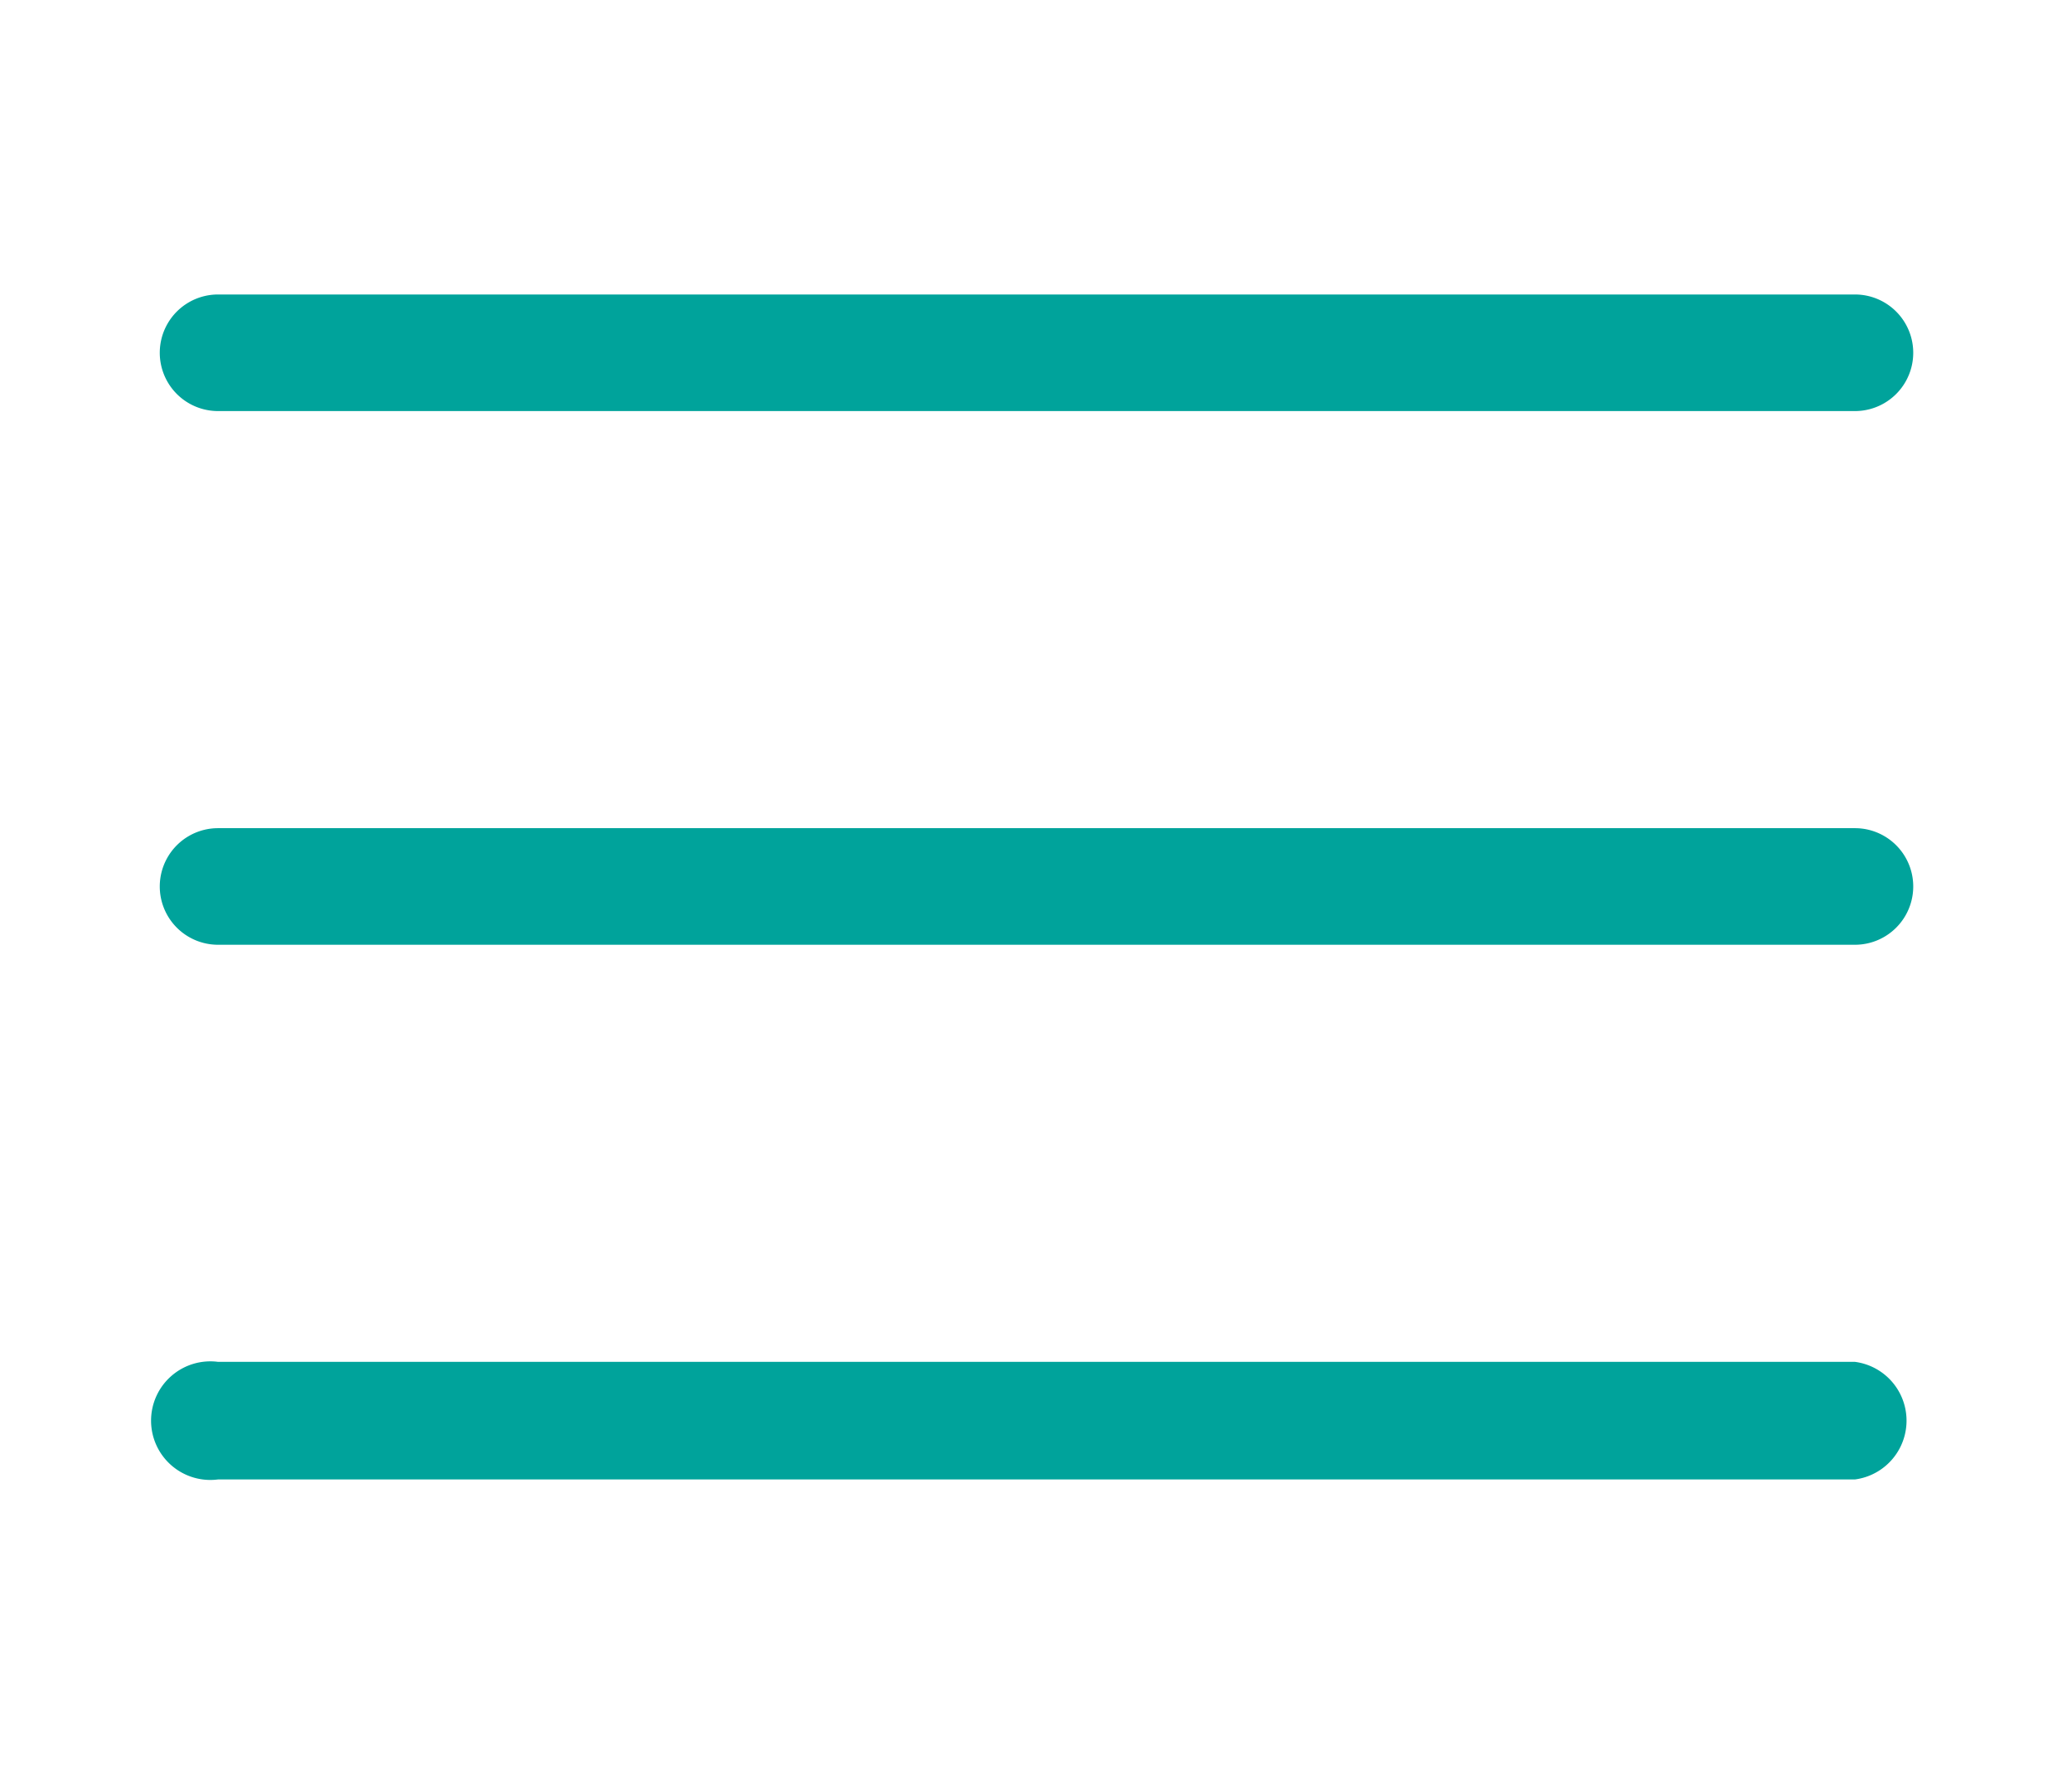
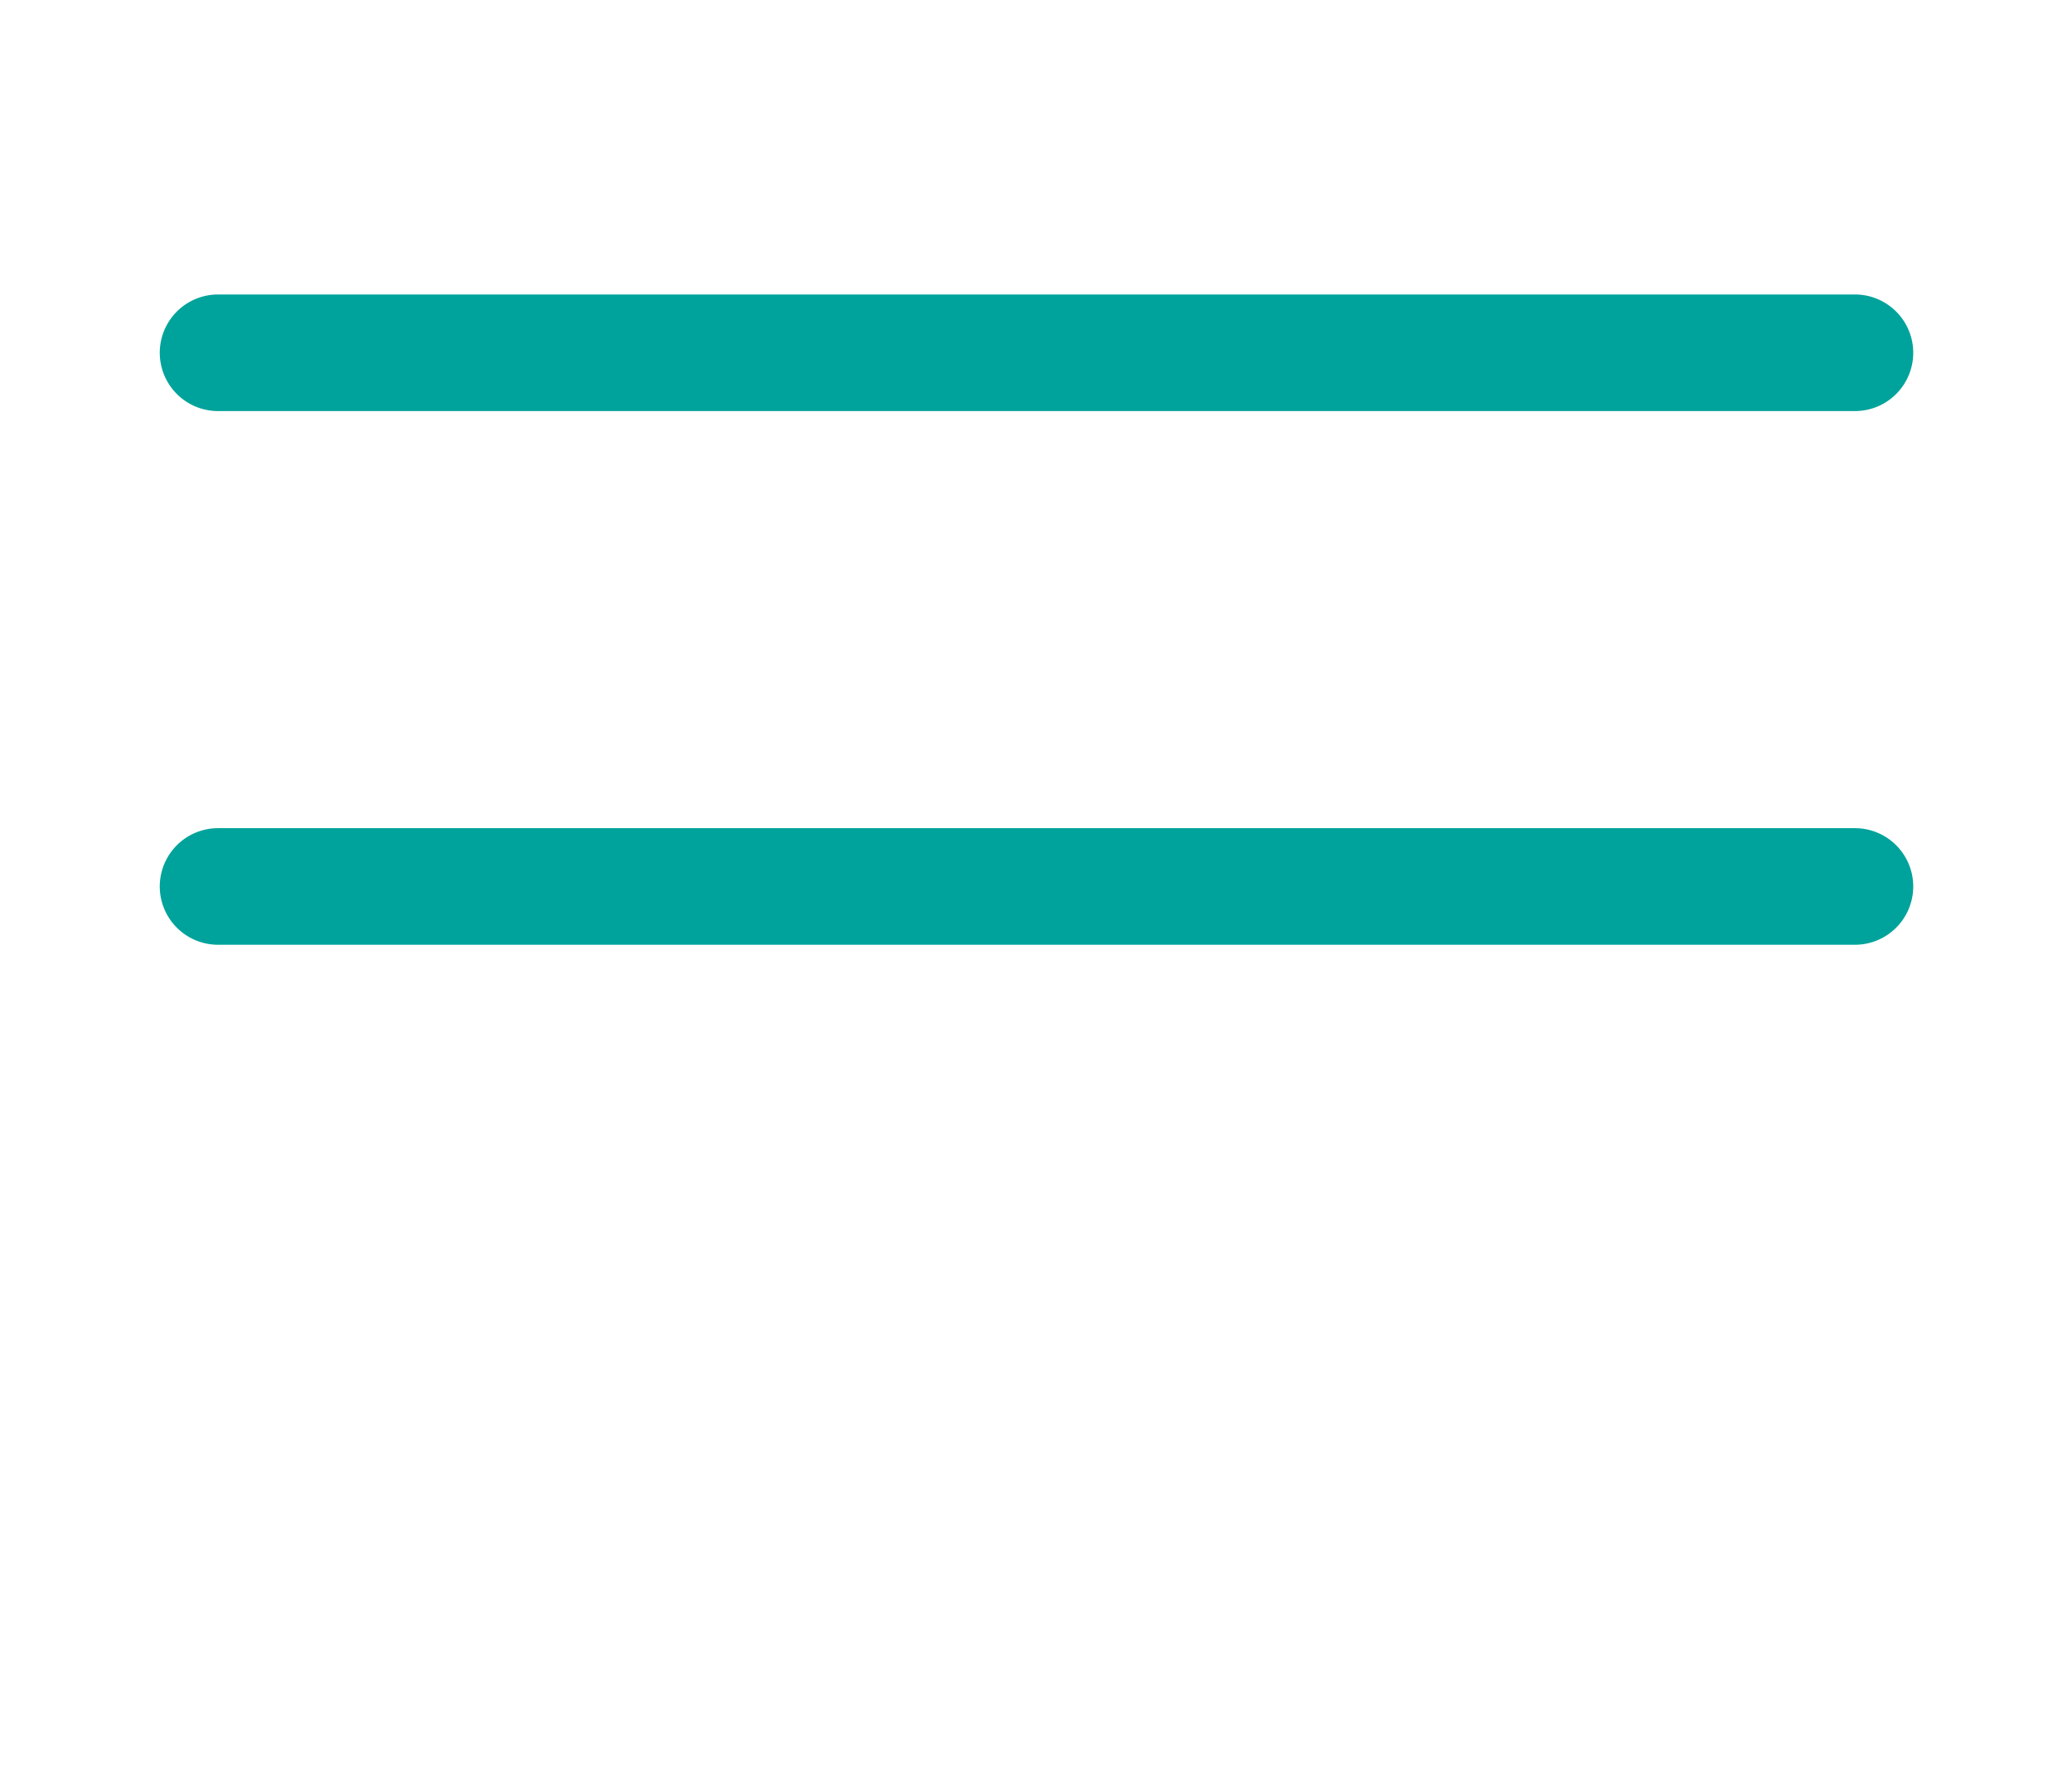
<svg xmlns="http://www.w3.org/2000/svg" id="Calque_1" data-name="Calque 1" viewBox="0 0 20.62 17.65">
  <defs>
    <style>.cls-1{fill:#00a39b;}</style>
  </defs>
  <path class="cls-1" d="M18.46,4.09H2.17a.58.58,0,1,1,0-1.16H18.46a.58.58,0,1,1,0,1.16Z" />
  <path class="cls-1" d="M18.46,9.4H2.17a.58.58,0,1,1,0-1.16H18.46a.58.58,0,1,1,0,1.16Z" />
-   <path class="cls-1" d="M18.46,14.72H2.17a.59.59,0,1,1,0-1.17H18.46a.59.59,0,0,1,0,1.17Z" />
</svg>